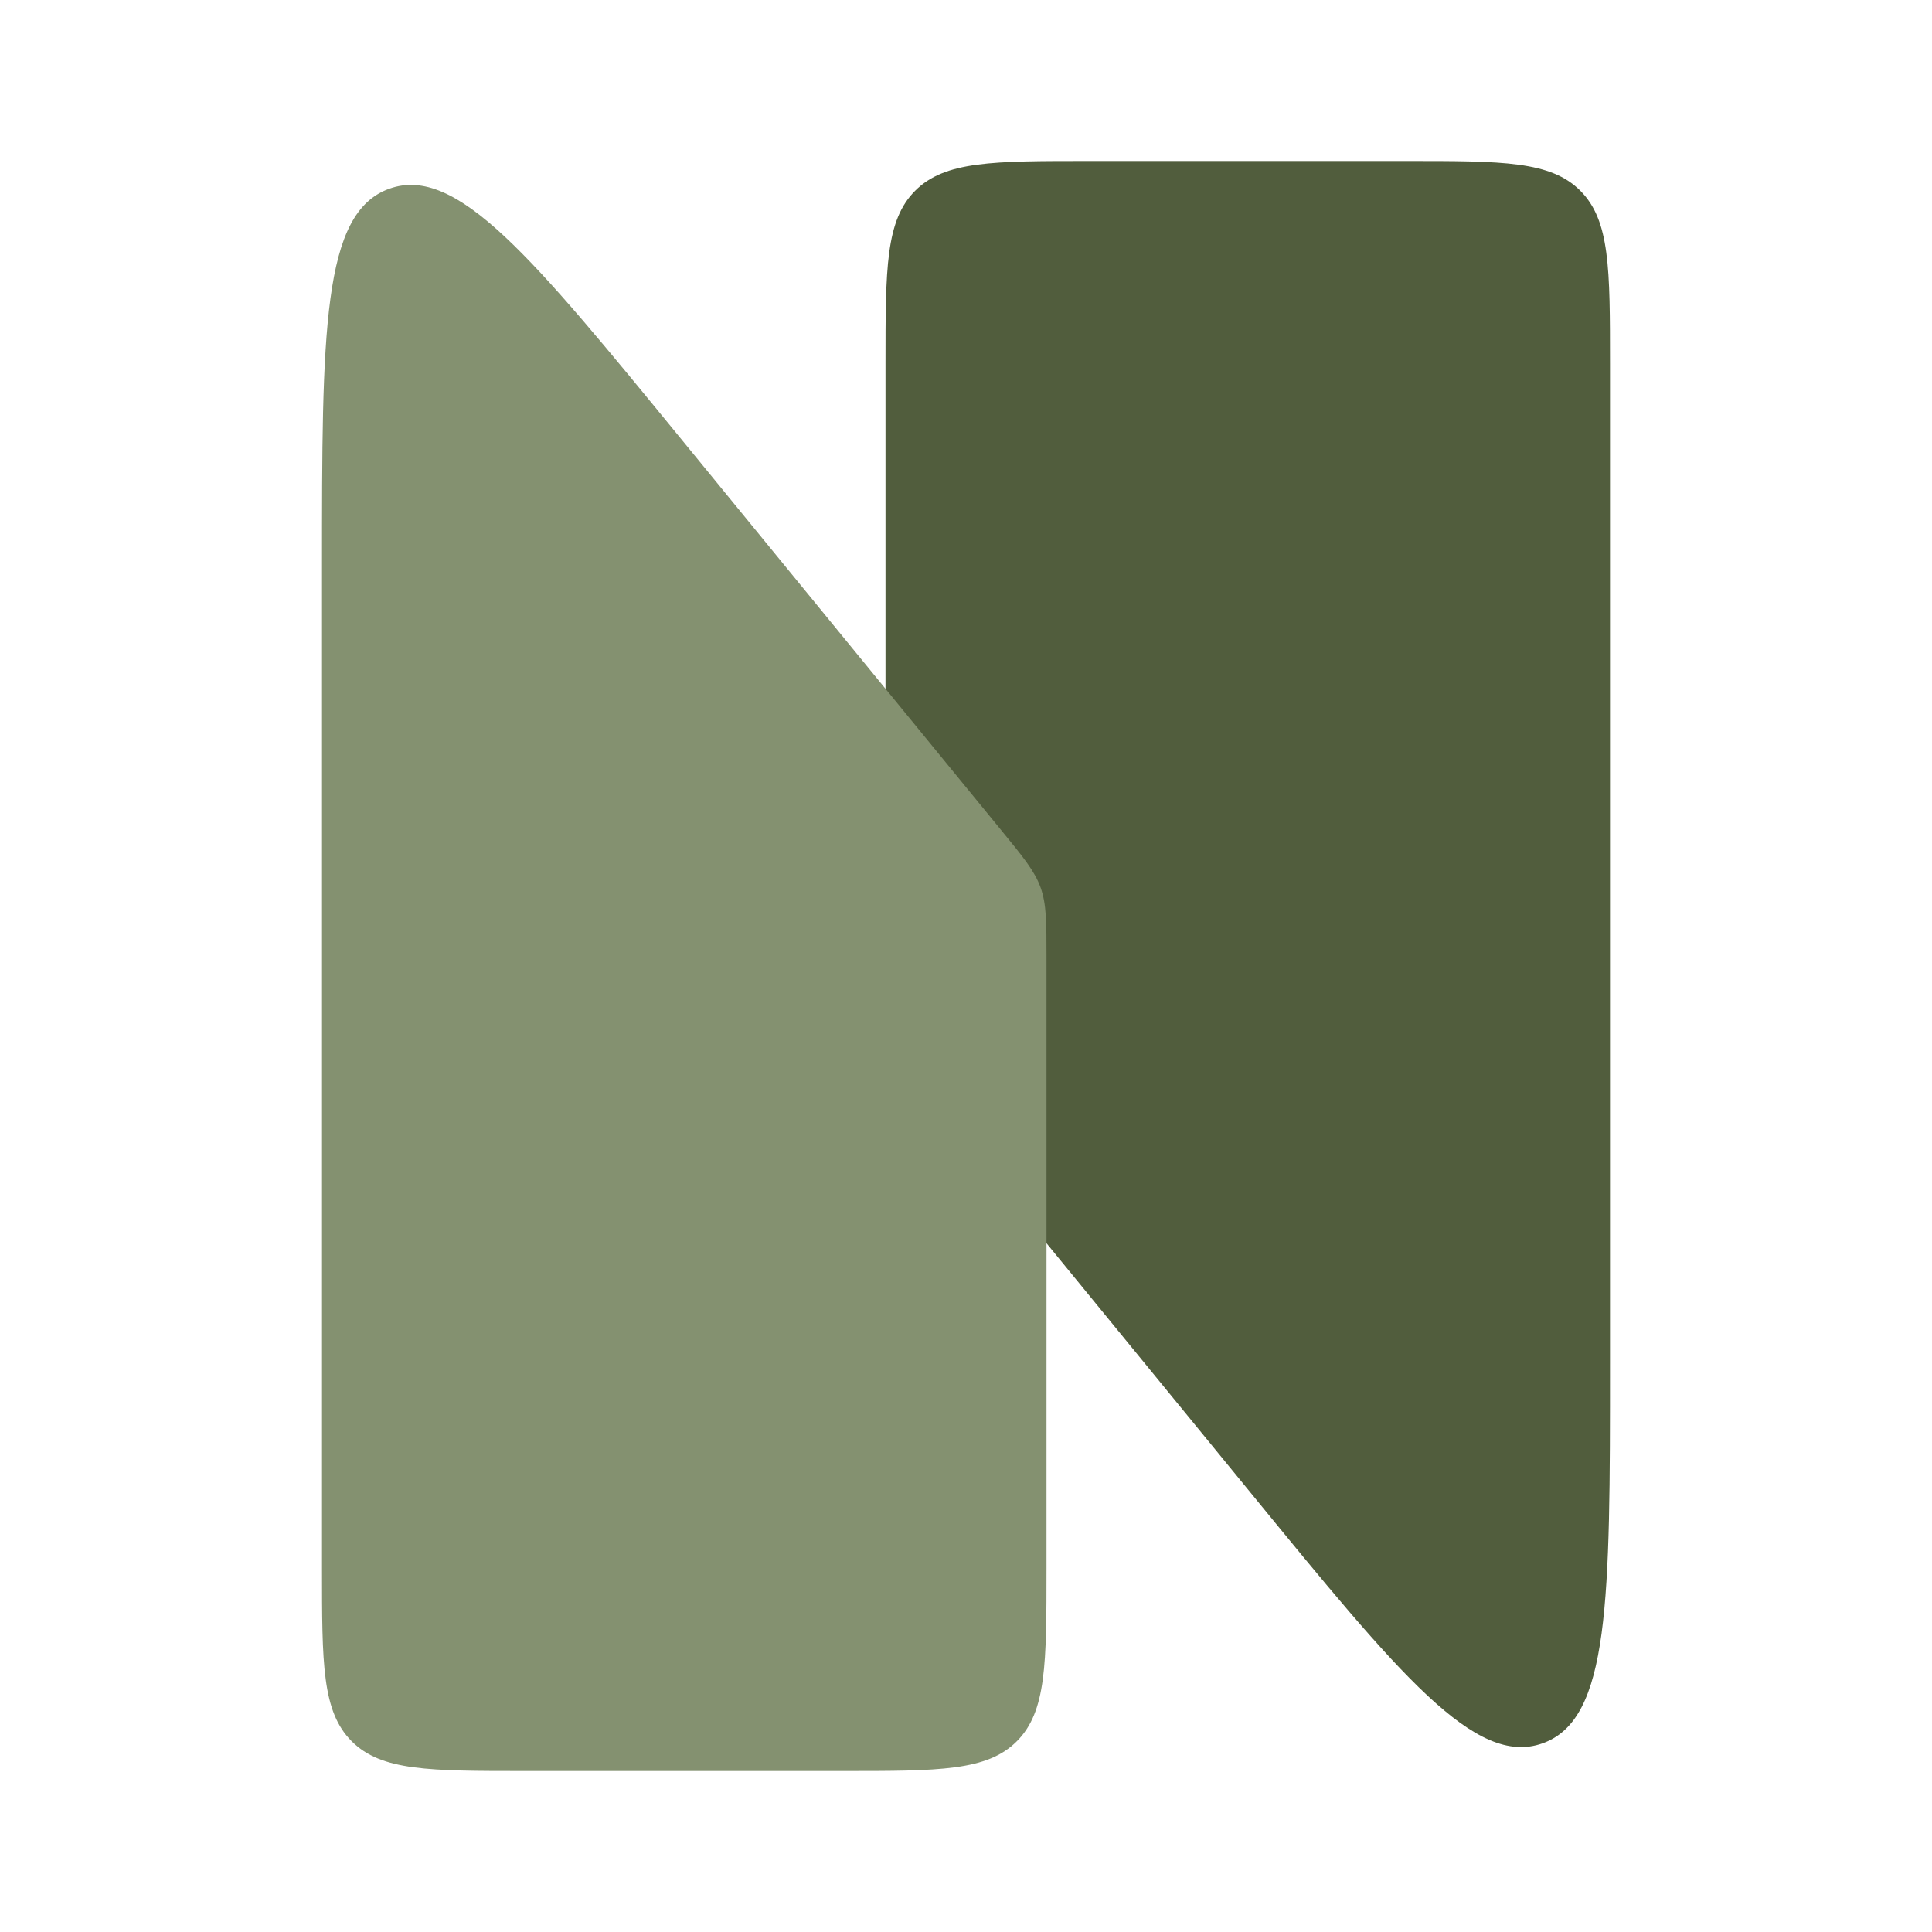
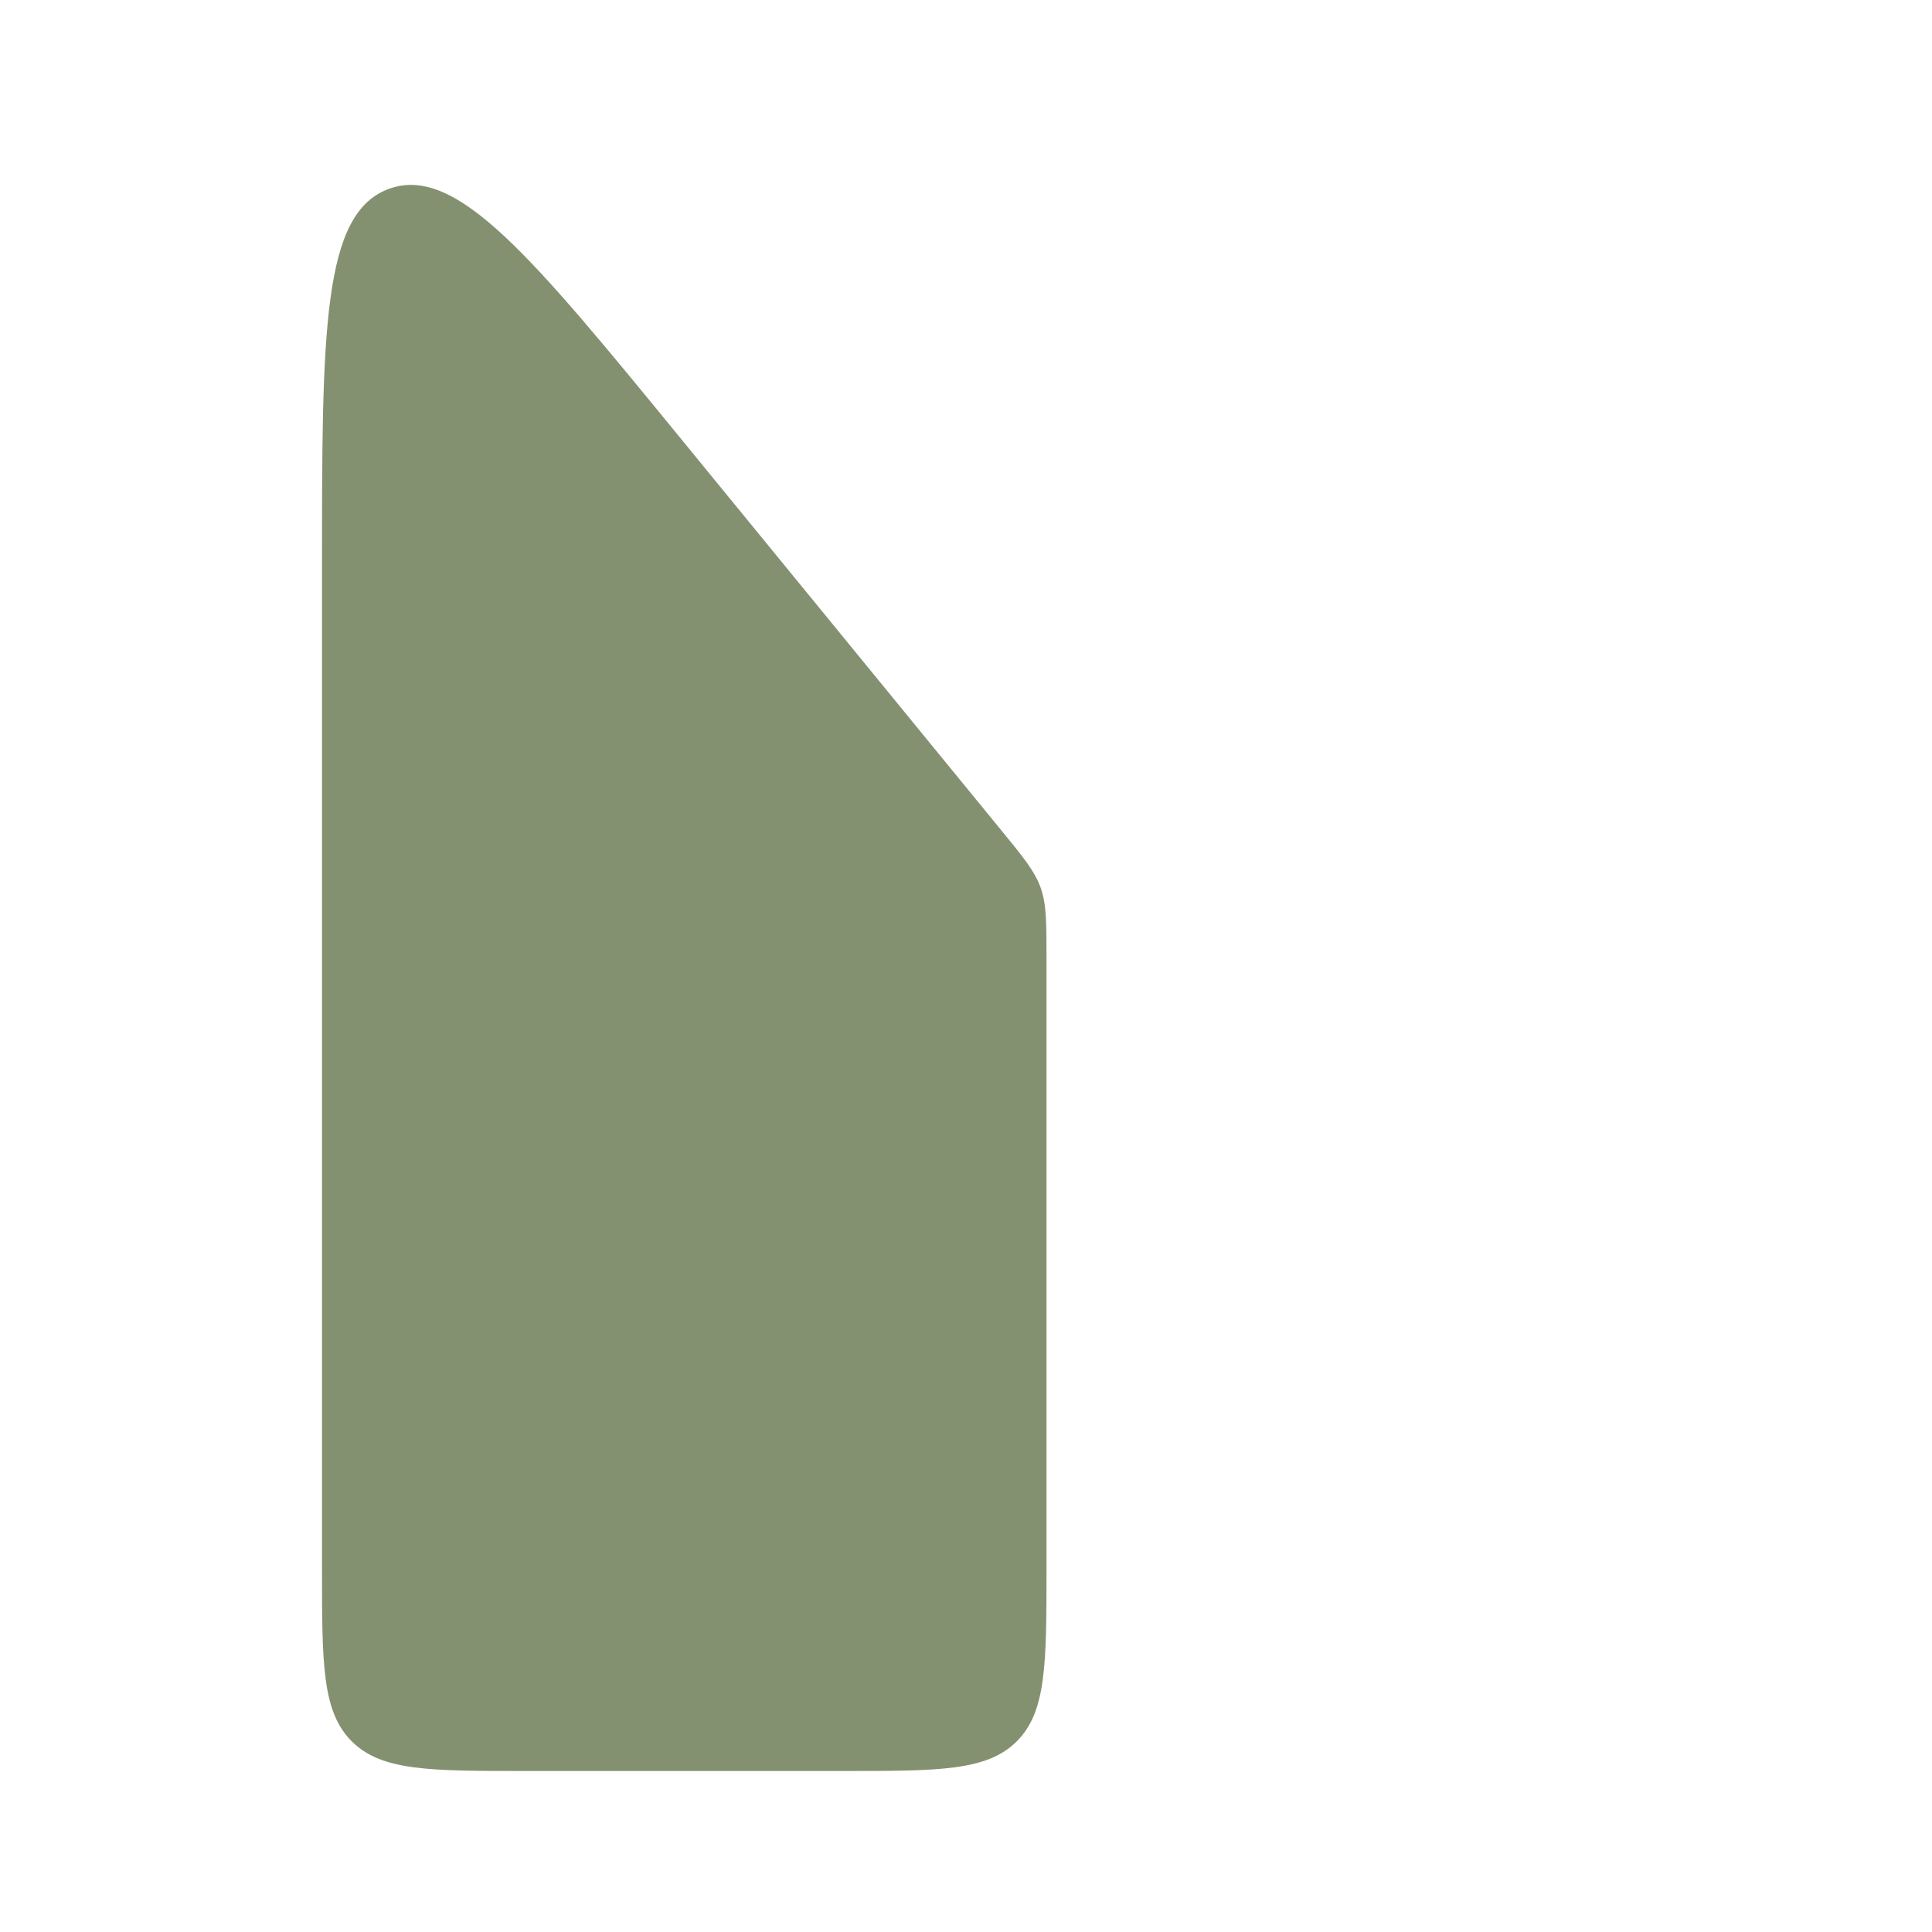
<svg xmlns="http://www.w3.org/2000/svg" width="24" height="24" viewBox="0 0 24 24" fill="none">
-   <path d="M13.521 2H17.48C18.668 2 19.262 2 19.631 2.369C20 2.738 20 3.332 20 4.521V16.939C20 19.885 20 21.358 19.163 21.656C18.327 21.955 17.394 20.815 15.529 18.535L11.57 13.696C11.288 13.352 11.147 13.179 11.073 12.974C11 12.768 11 12.546 11 12.1V4.521C11 3.332 11 2.738 11.369 2.369C11.738 2 12.332 2 13.521 2Z" fill="#515D3D" />
  <path d="M10.479 22H6.521C5.332 22 4.738 22 4.369 21.631C4 21.262 4 20.668 4 19.48V7.061C4 4.115 4 2.642 4.837 2.344C5.673 2.045 6.606 3.185 8.471 5.465L12.43 10.304C12.712 10.648 12.853 10.821 12.927 11.026C13 11.232 13 11.454 13 11.9V19.48C13 20.668 13 21.262 12.631 21.631C12.262 22 11.668 22 10.479 22Z" fill="#849170" />
</svg>